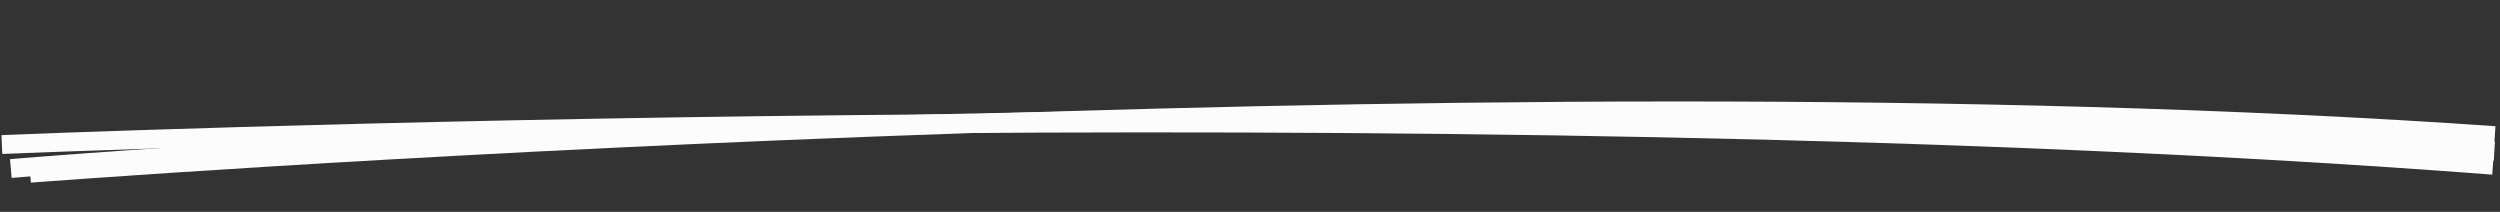
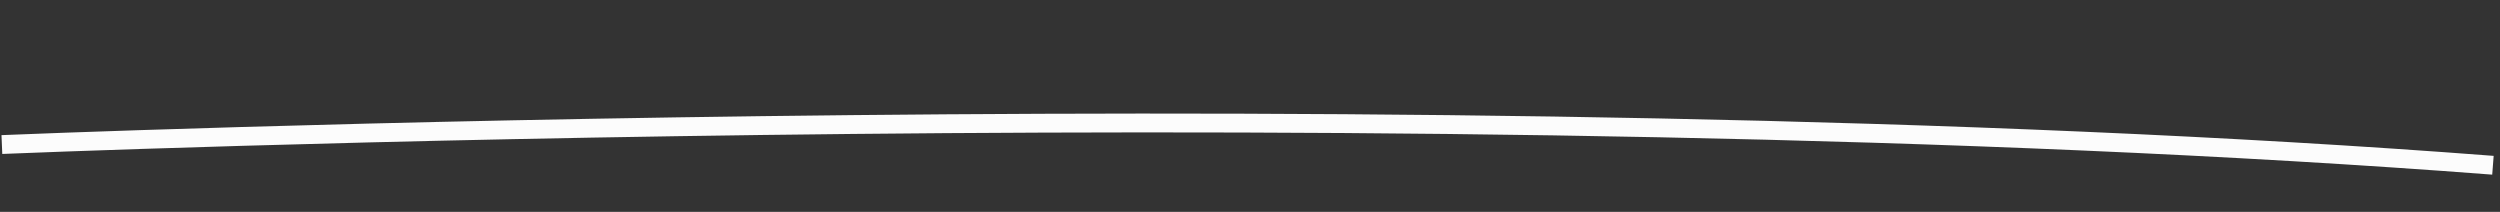
<svg xmlns="http://www.w3.org/2000/svg" version="1.1" id="Layer_1" x="0px" y="0px" viewBox="0 0 531 45" style="enable-background:new 0 0 531 45;" xml:space="preserve">
  <rect x="0" y="0" width="531" height="45" fill="#333333" stroke="none" />
  <style type="text/css">
	.st0{fill:none;stroke:#FCFCFC;stroke-width:4;}
</style>
  <path class="st0" d="M0.4,30.7c0,0,305.3-12.8,529.1,4.4" />
-   <path class="st0" d="M2.3,35.8c0,0,244.9-21.3,527.5-3.7" />
-   <path class="st0" d="M6.4,36.8c0,0,302-23.4,523.5-8" />
</svg>